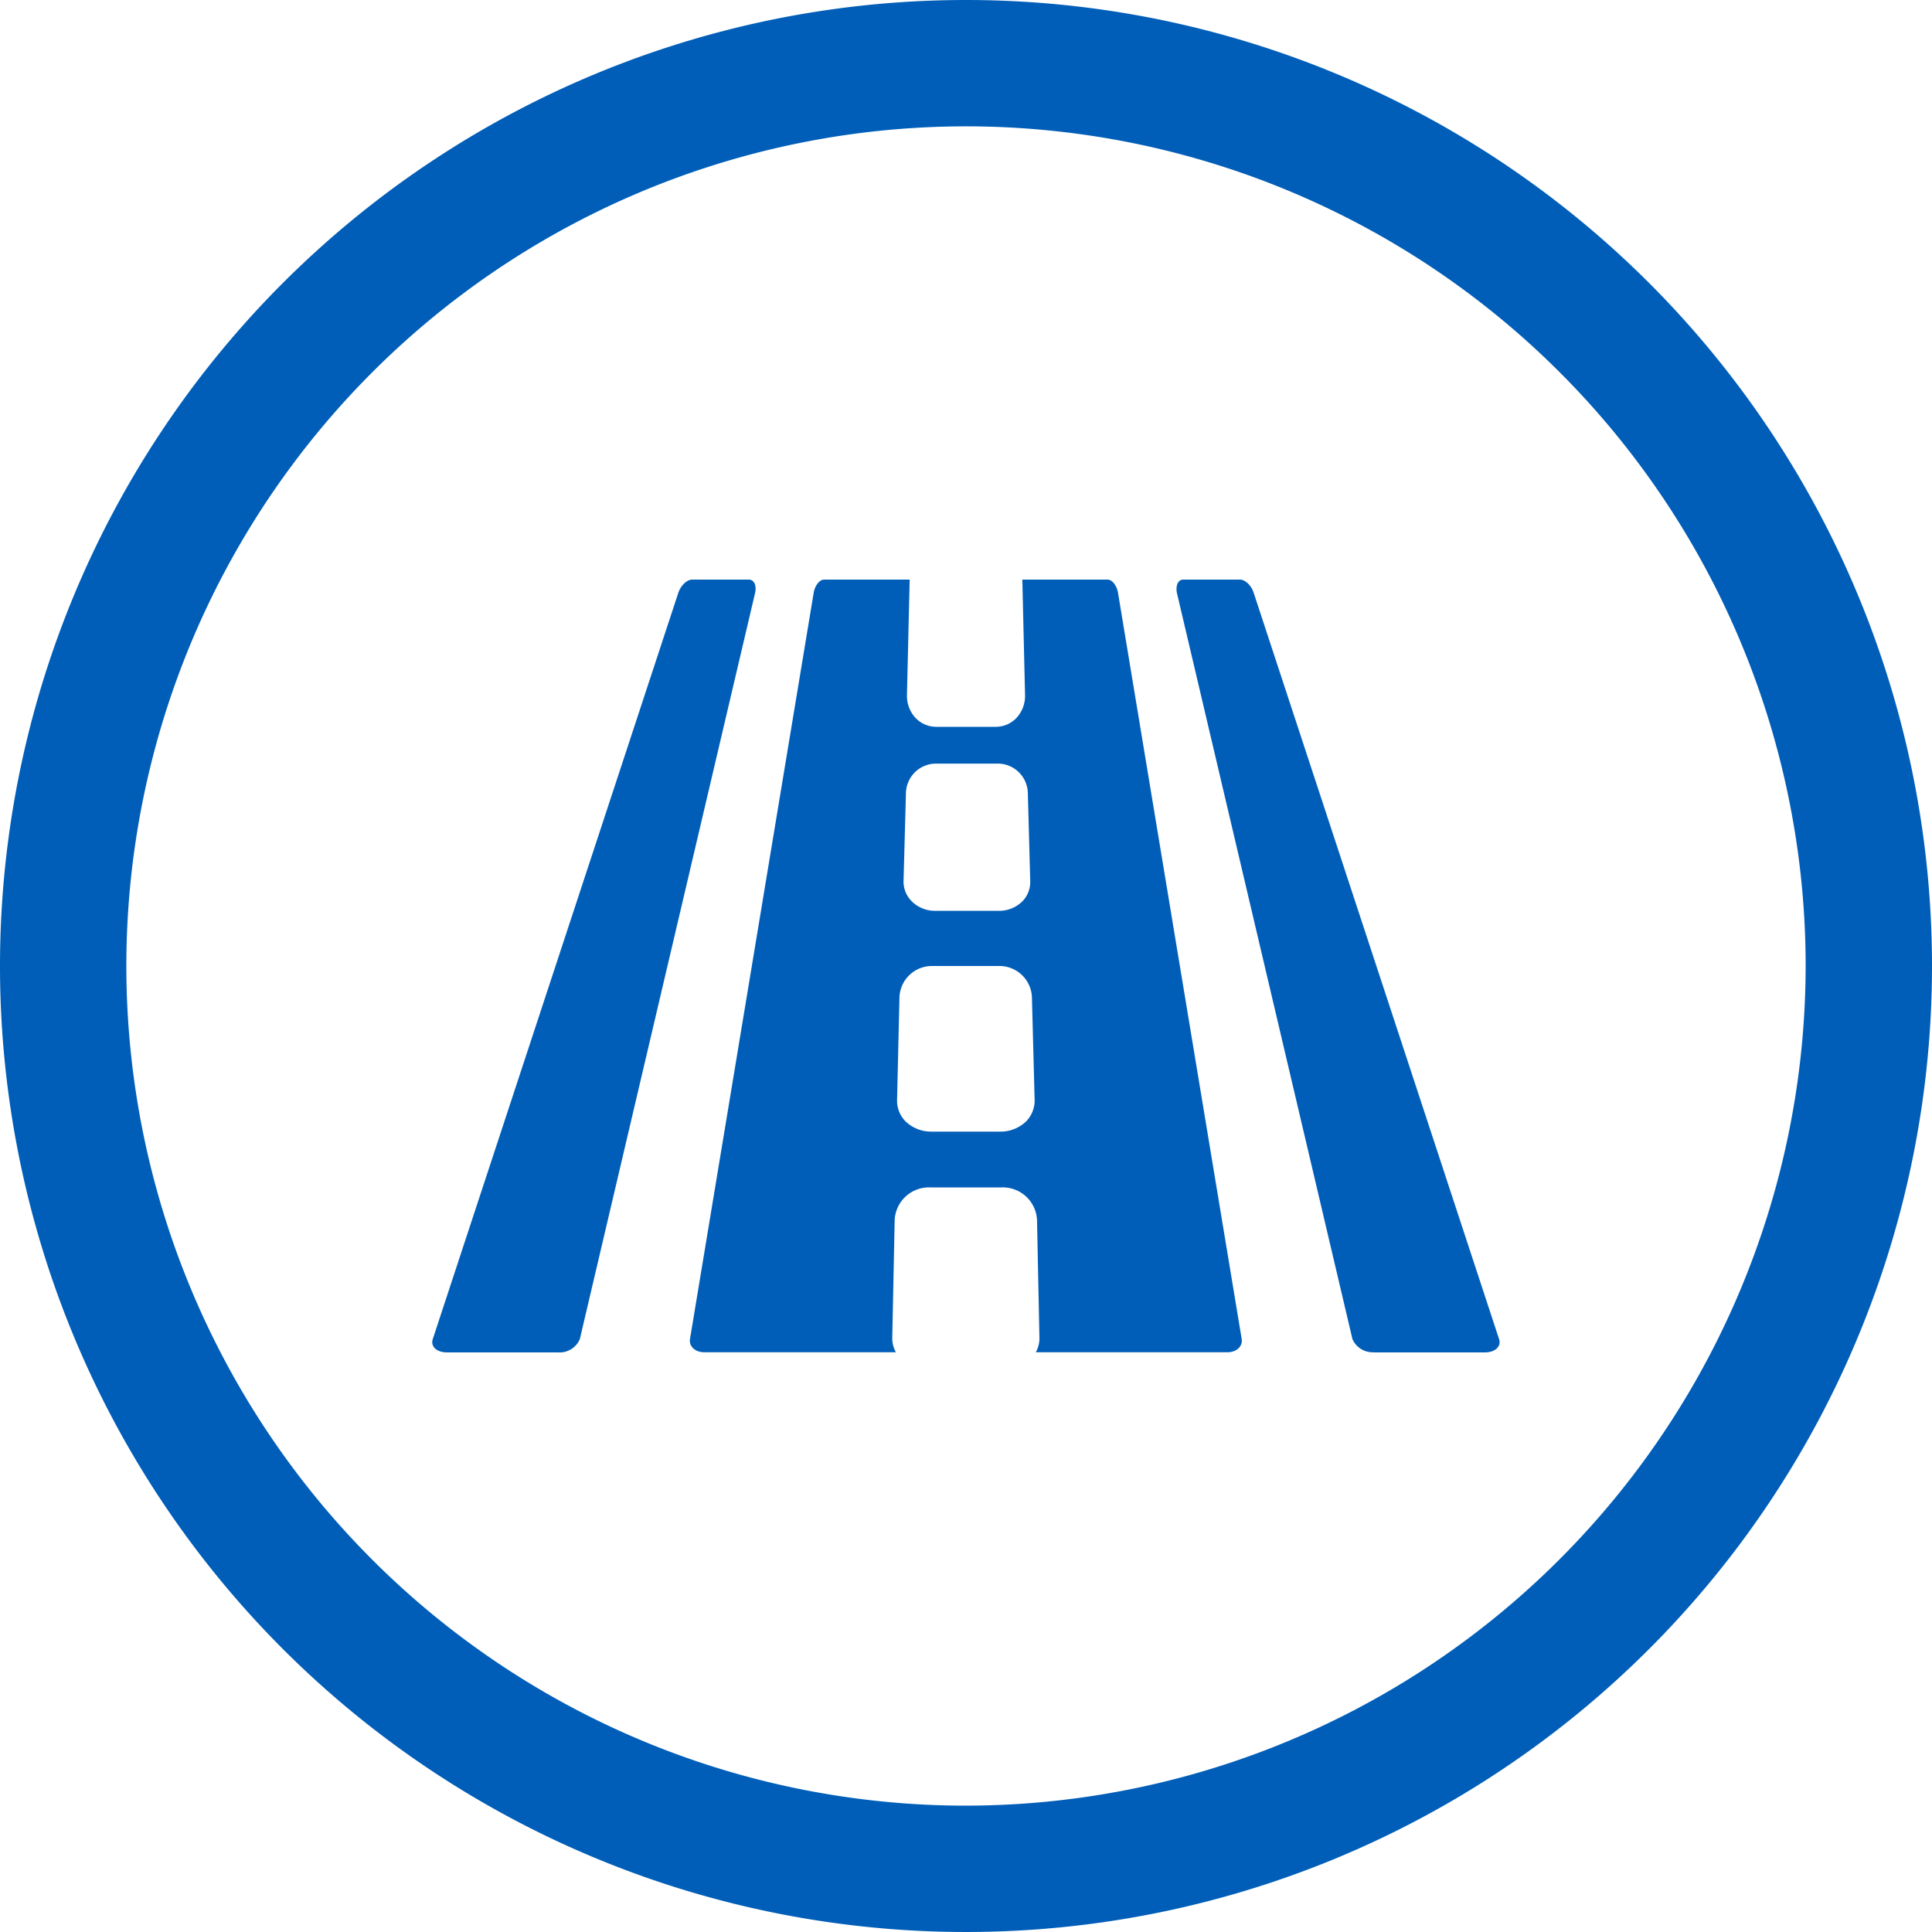
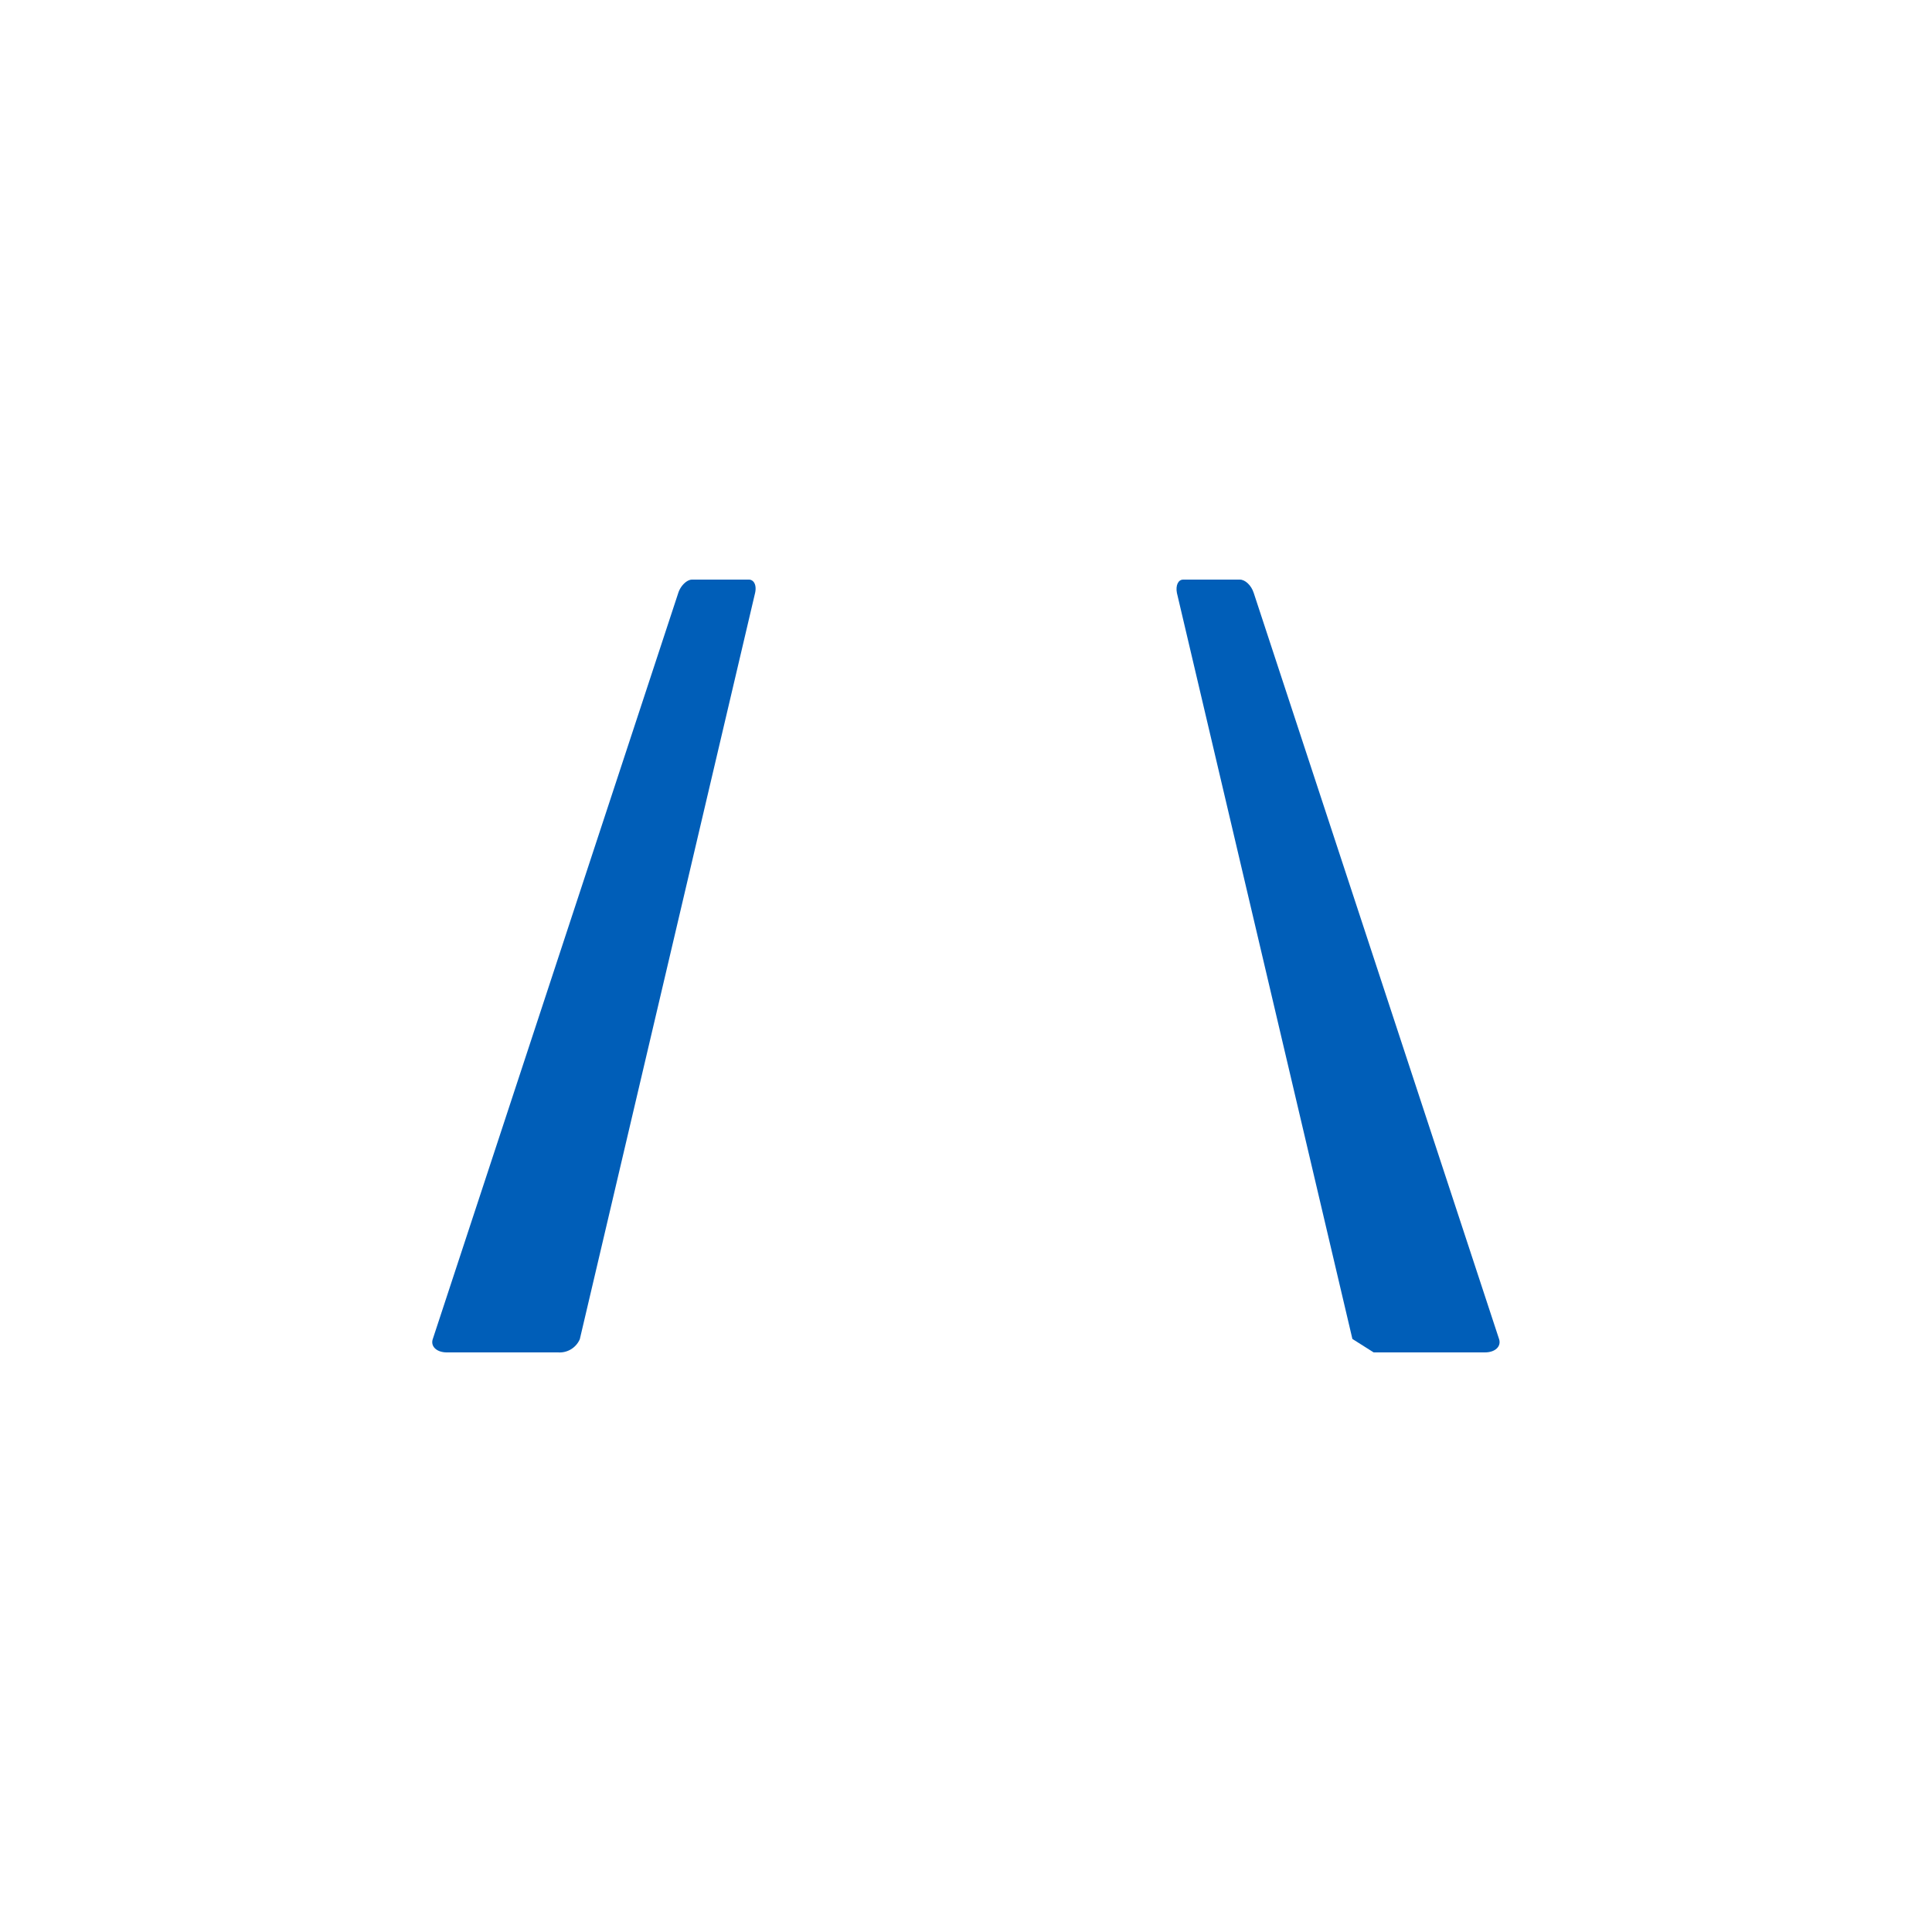
<svg xmlns="http://www.w3.org/2000/svg" id="Layer_1" data-name="Layer 1" viewBox="0 0 250 250">
  <defs>
    <style>.cls-1{fill:#005eb8;}</style>
  </defs>
-   <path class="cls-1" d="M125,0A125,125,0,1,0,250,125,125,125,0,0,0,125,0Zm0,233.65A108.65,108.65,0,1,1,233.65,125h0A108.77,108.77,0,0,1,125,233.65Z" />
  <g id="Page-1">
    <g id="_035---Motorway" data-name="035---Motorway">
      <path id="Shape" class="cls-1" d="M96.89,75H89.56c-.67,0-1.48.77-1.79,1.72L56,173.28c-.31.95.51,1.72,1.83,1.72l14.4,0a2.84,2.84,0,0,0,2.8-1.72L97.71,76.72c.22-1-.15-1.72-.82-1.72Z" />
-       <path id="Shape-2" data-name="Shape" class="cls-1" d="M106.64,75c-.59,0-1.19.76-1.35,1.71l-16,96.53c-.17.95.64,1.74,1.83,1.74l24.81,0a3.64,3.64,0,0,1-.47-1.93l.31-15.19a4.44,4.44,0,0,1,4.61-4.21l4.58,0,4.61,0a4.44,4.44,0,0,1,4.62,4.21l.31,15.19a3.64,3.64,0,0,1-.47,1.93l24.81,0c1.19,0,2-.79,1.83-1.74l-16-96.53c-.16-.95-.76-1.71-1.35-1.71H132.29l.35,14.93a4.18,4.18,0,0,1-1.14,3,3.7,3.7,0,0,1-2.62,1.12h-7.76a3.7,3.7,0,0,1-2.62-1.12,4.18,4.18,0,0,1-1.14-3L117.71,75Zm27.24,67.33a3.87,3.87,0,0,1-1.09,2.77,4.76,4.76,0,0,1-3.31,1.33h-9a4.76,4.76,0,0,1-3.31-1.33,3.82,3.82,0,0,1-1.09-2.77l.31-13.33a4.21,4.21,0,0,1,4.28-4h8.58a4.21,4.21,0,0,1,4.28,4ZM121,98.81h8a3.9,3.9,0,0,1,4,3.74l.31,11.43a3.59,3.59,0,0,1-1,2.64,4.27,4.27,0,0,1-3,1.24h-8.34a4.26,4.26,0,0,1-3-1.24,3.59,3.59,0,0,1-1.05-2.64l.31-11.43A3.9,3.9,0,0,1,121,98.81Z" />
-       <path id="Shape-3" data-name="Shape" class="cls-1" d="M177.75,175l14.4,0c1.32,0,2.14-.77,1.83-1.72L162.23,76.72c-.32-1-1.12-1.72-1.79-1.72h-7.33c-.67,0-1,.77-.82,1.72L175,173.26a2.84,2.84,0,0,0,2.8,1.72Z" />
+       <path id="Shape-3" data-name="Shape" class="cls-1" d="M177.75,175l14.4,0c1.32,0,2.14-.77,1.83-1.72L162.23,76.72c-.32-1-1.12-1.72-1.79-1.72h-7.33c-.67,0-1,.77-.82,1.72L175,173.26Z" />
    </g>
  </g>
</svg>